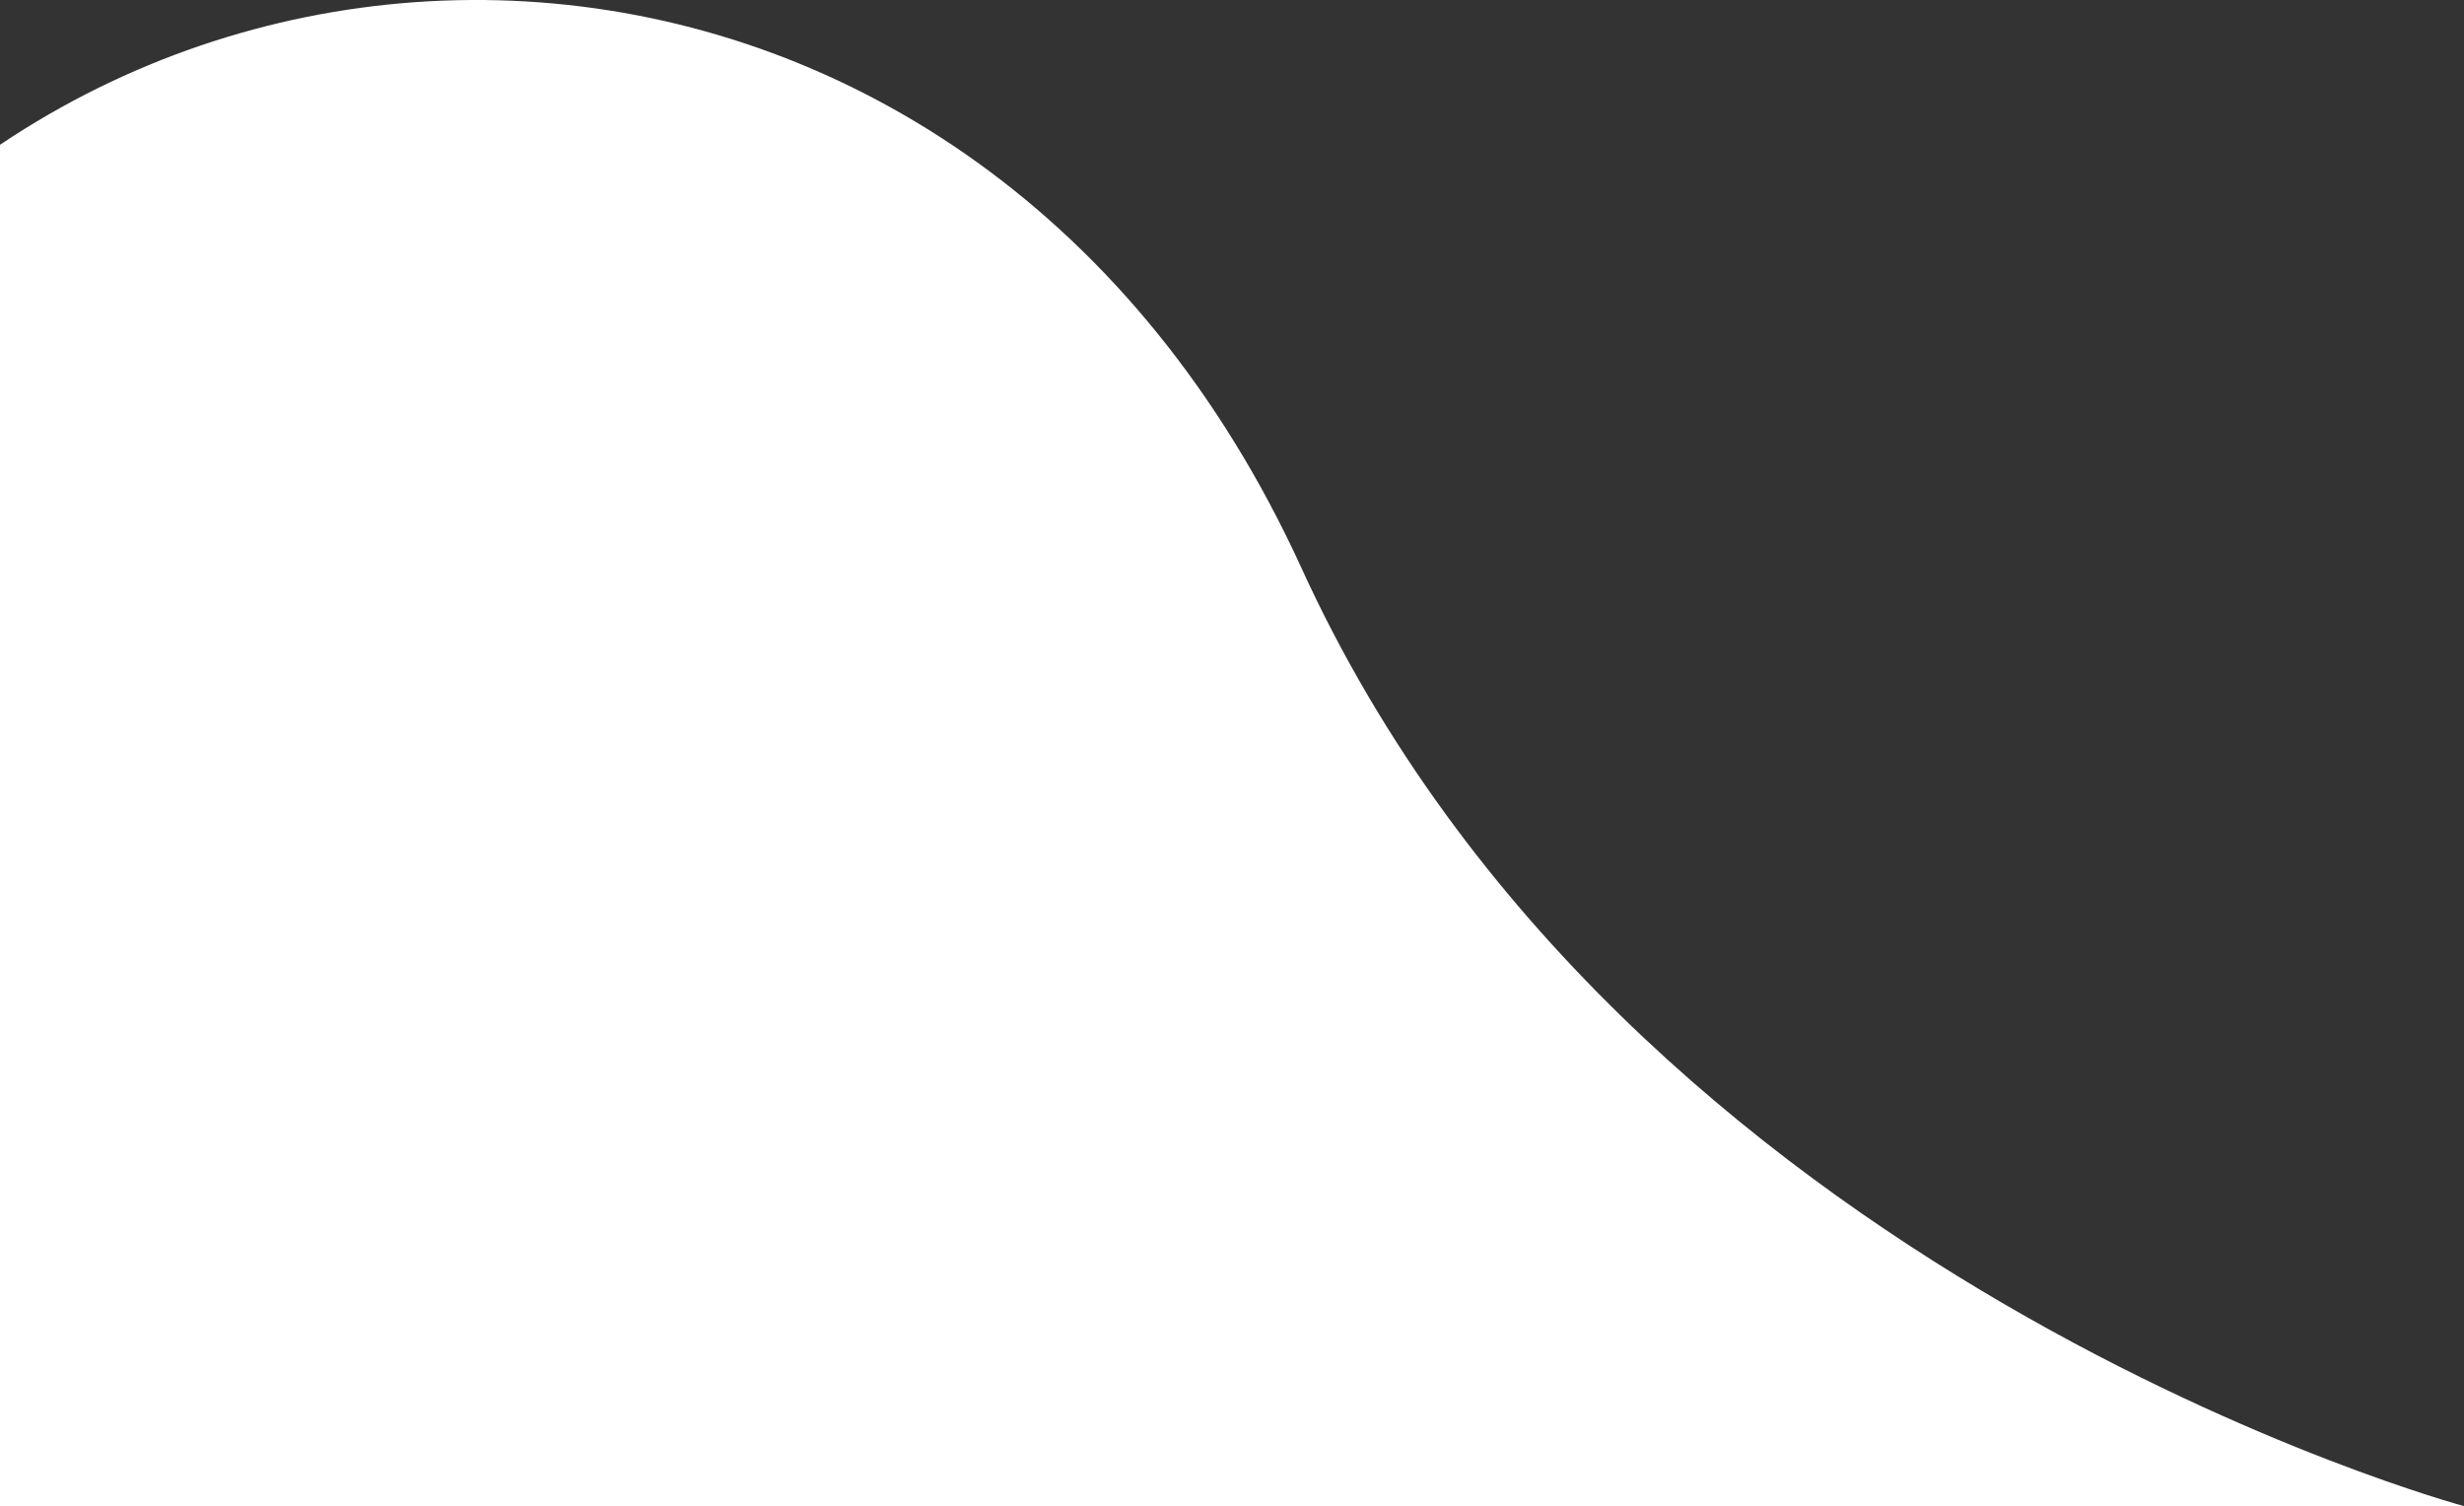
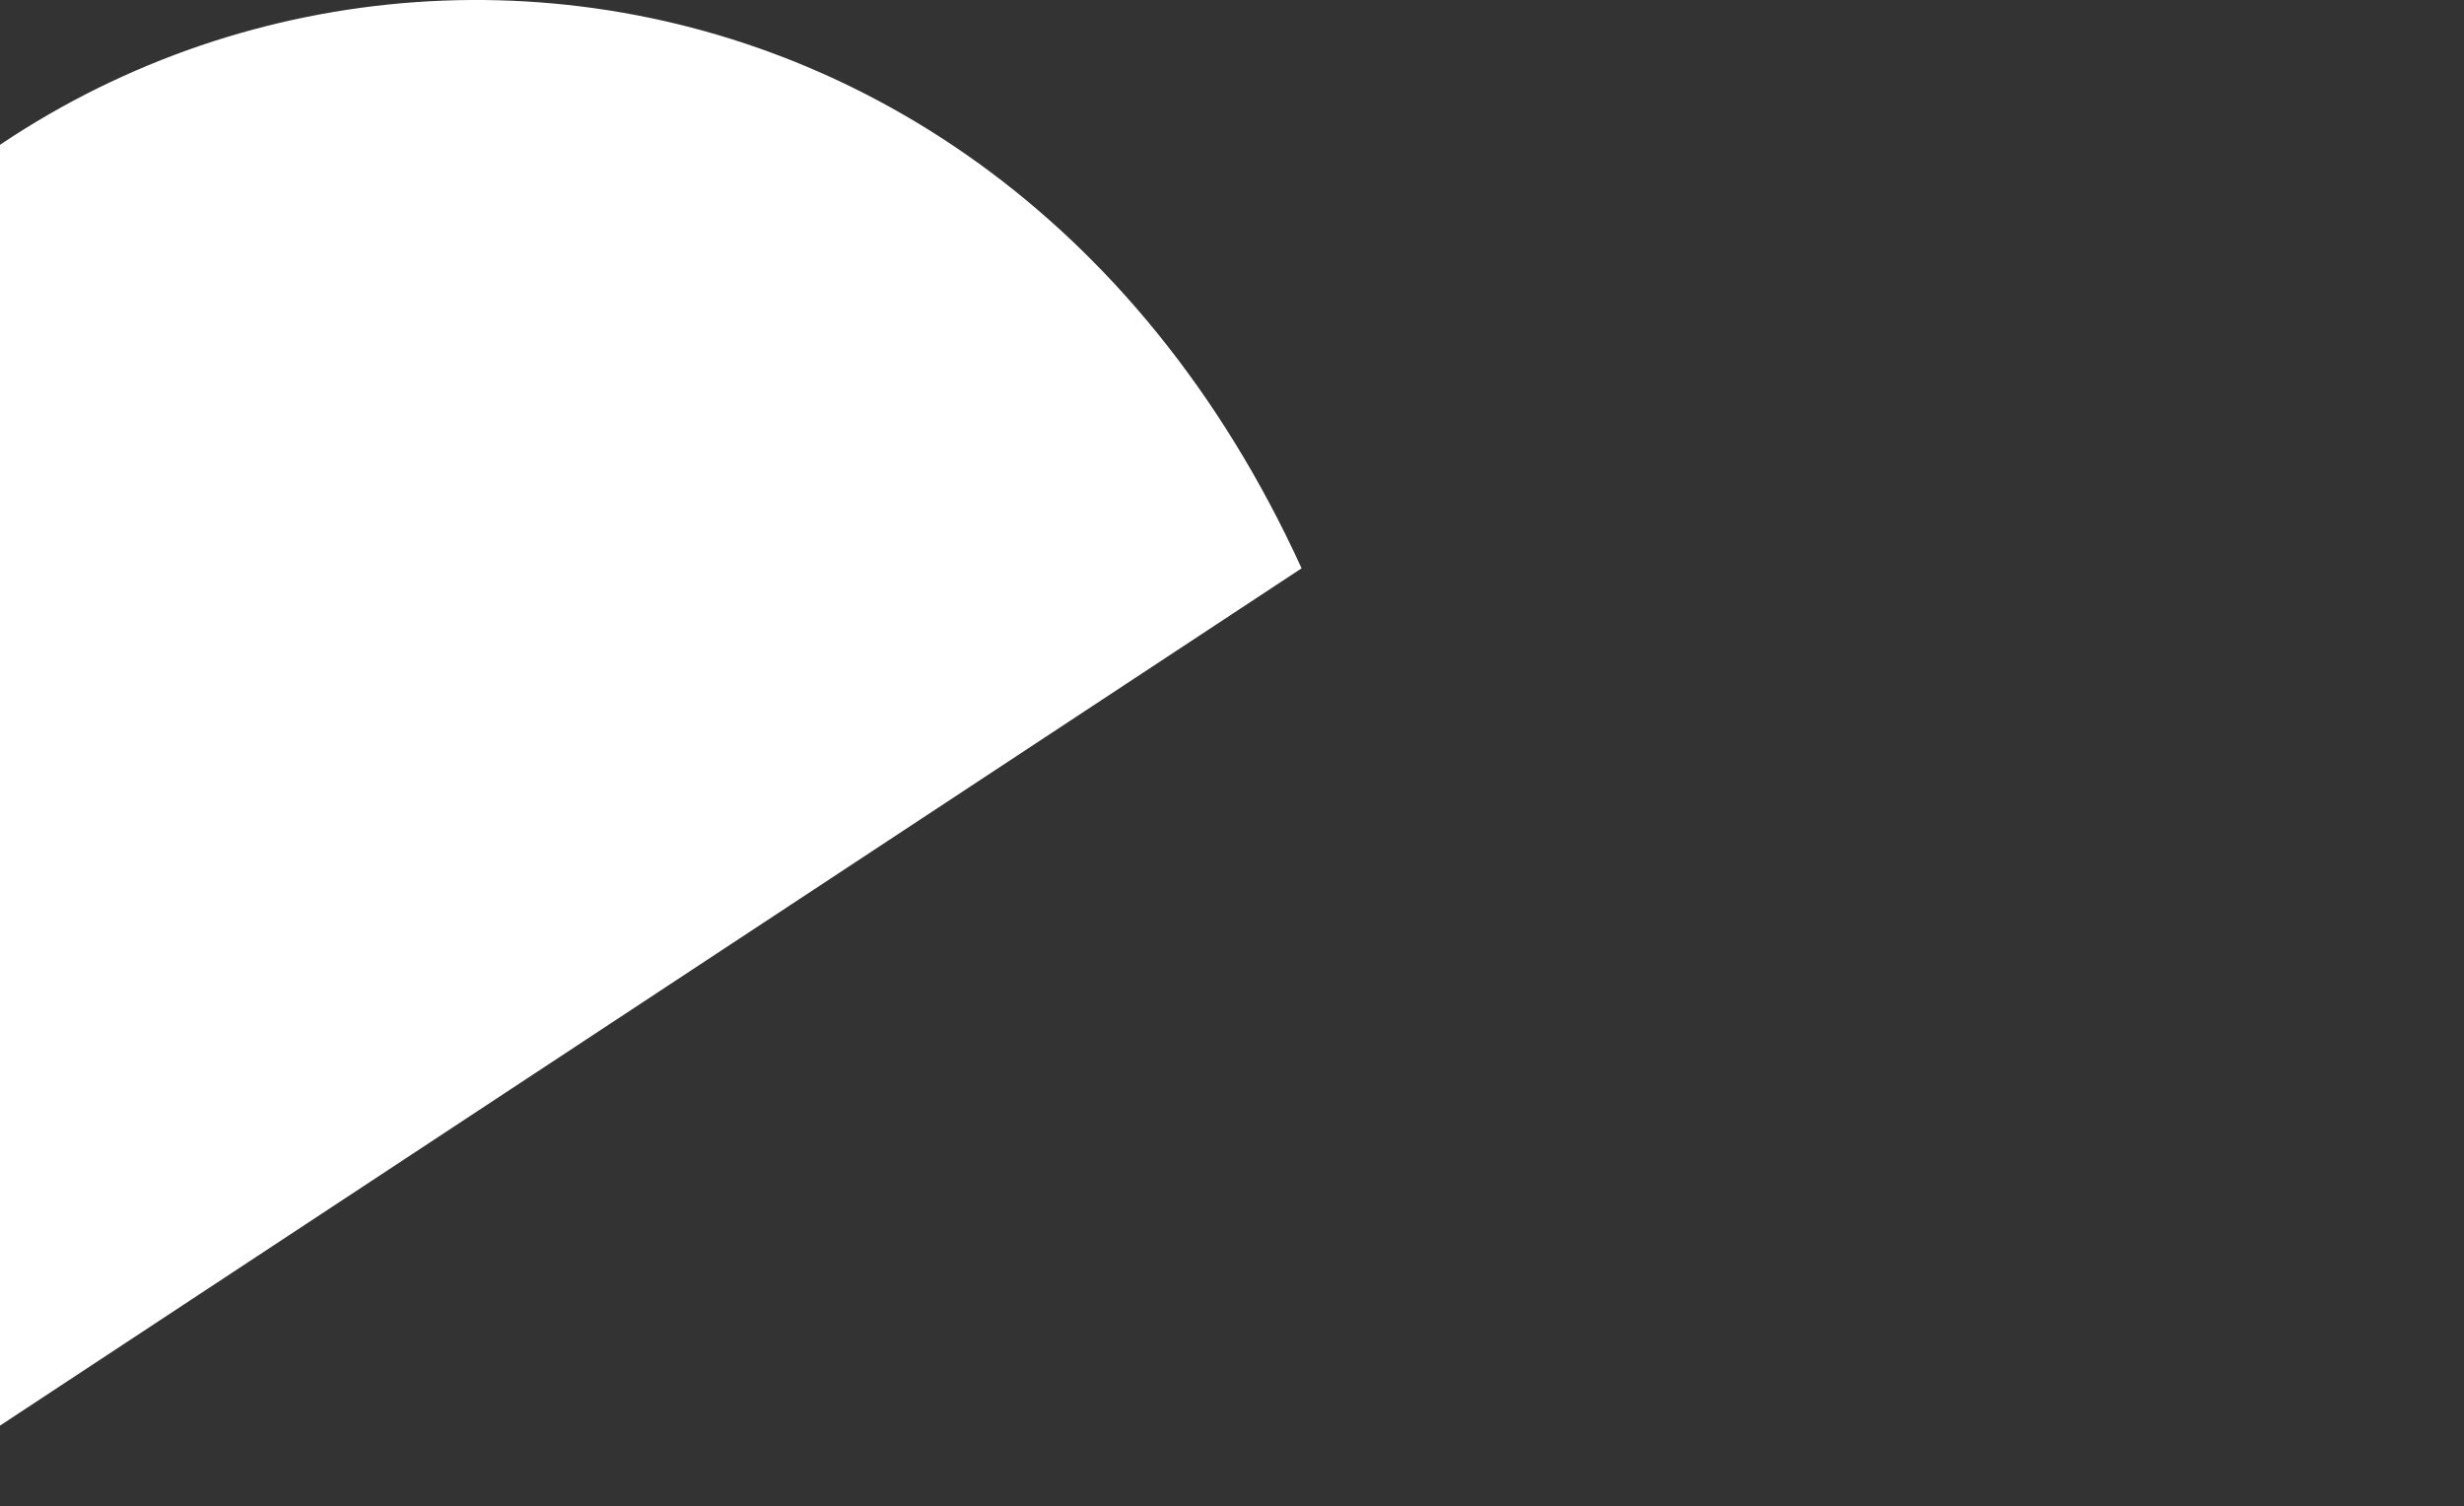
<svg xmlns="http://www.w3.org/2000/svg" width="1245" height="761" viewBox="0 0 1245 761" fill="none">
  <rect x="0" y="0" width="1245" height="761" fill="#333333" stroke="none" />
-   <path d="M657.665 287.149C822.152 647.25 1245 761 1245 761L-61.757 761C-61.757 761 -298.331 448.349 -113.263 184.449C71.805 -79.451 493.179 -72.952 657.665 287.149Z" fill="white" />
+   <path d="M657.665 287.149L-61.757 761C-61.757 761 -298.331 448.349 -113.263 184.449C71.805 -79.451 493.179 -72.952 657.665 287.149Z" fill="white" />
</svg>